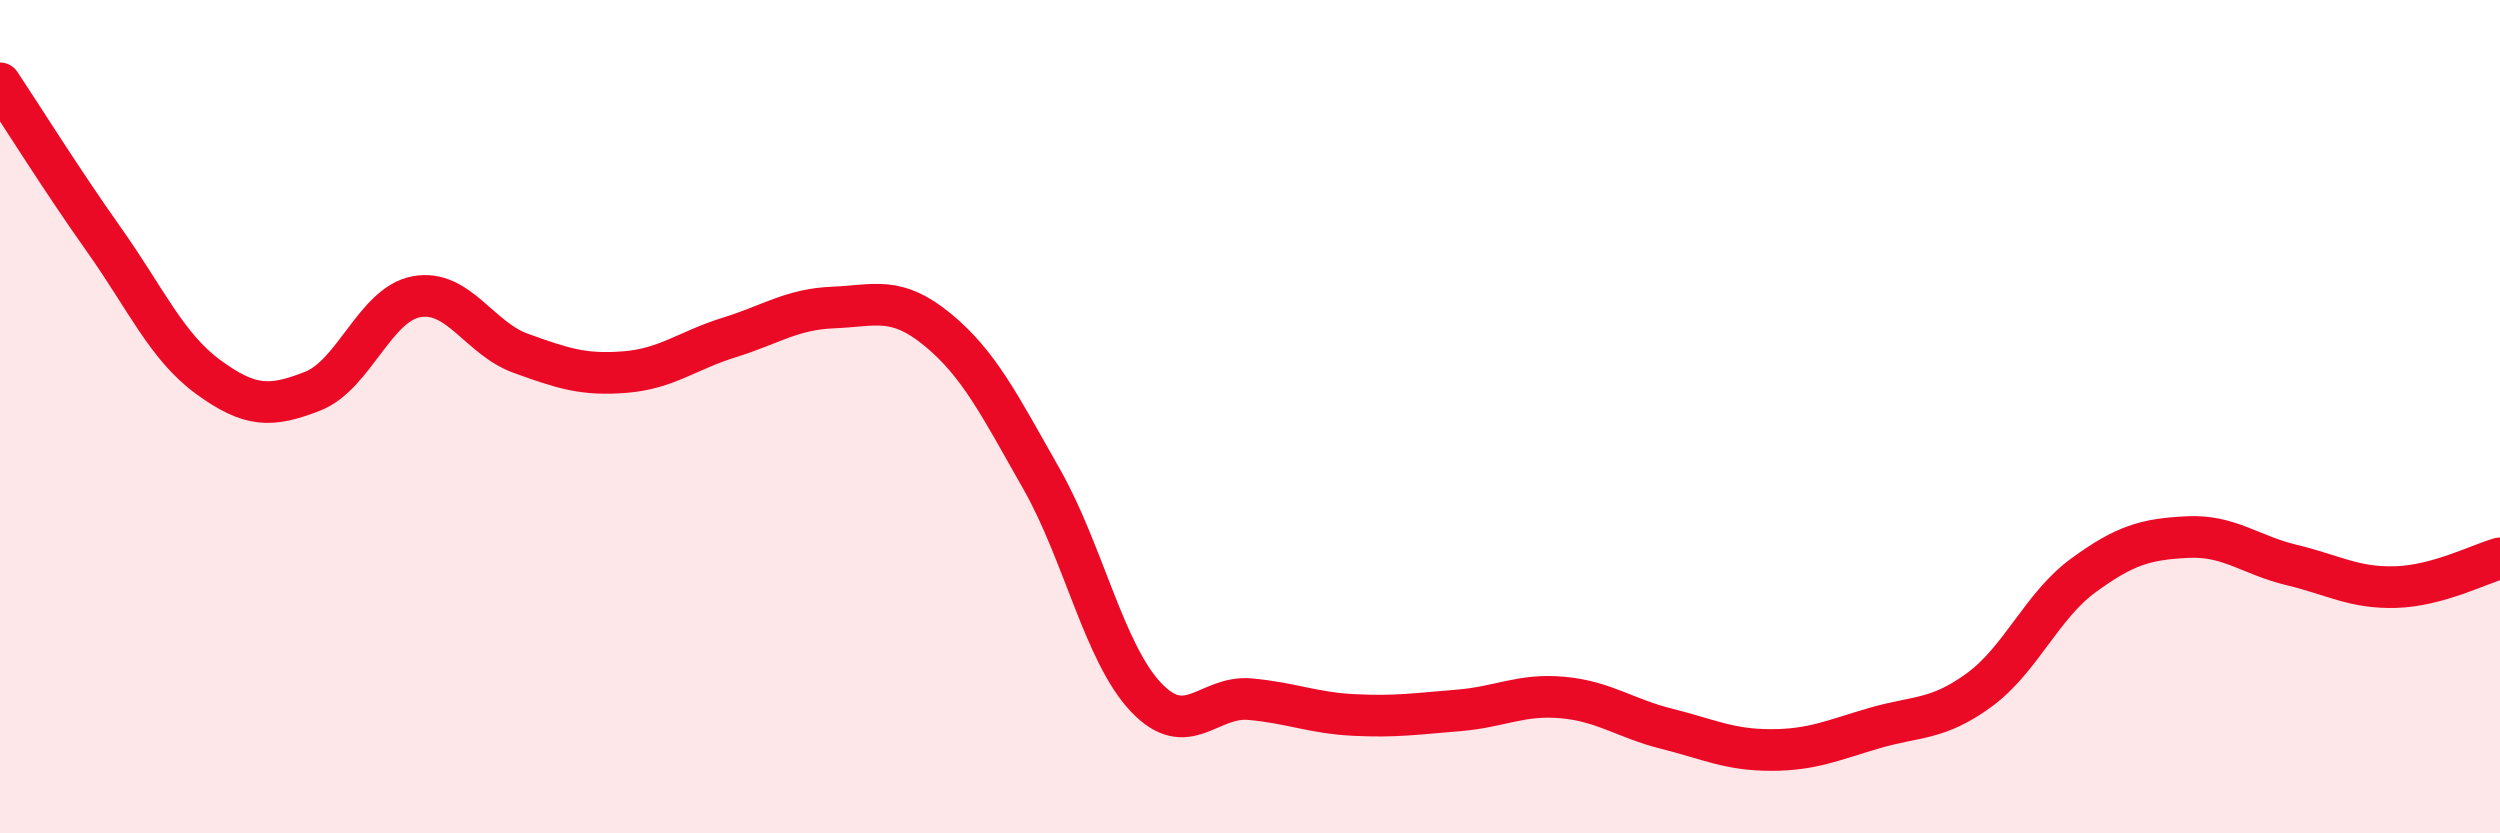
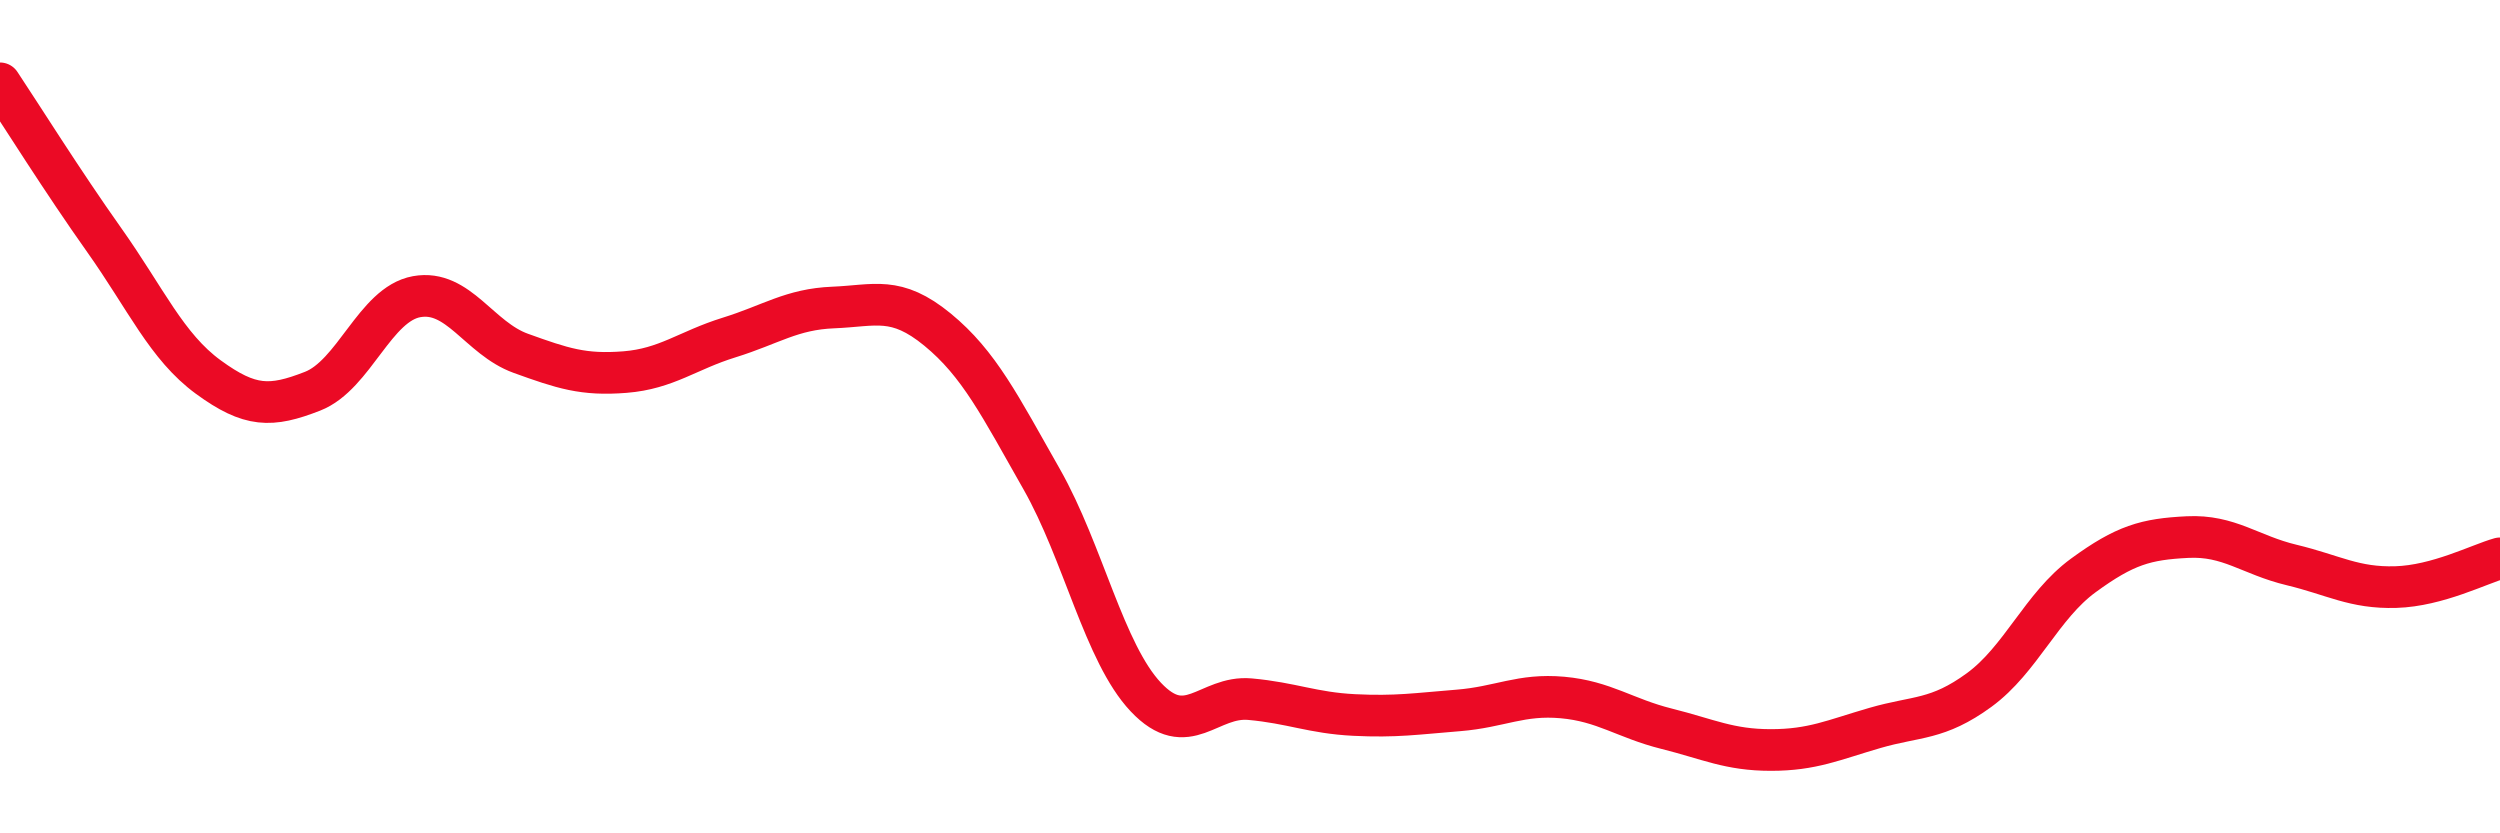
<svg xmlns="http://www.w3.org/2000/svg" width="60" height="20" viewBox="0 0 60 20">
-   <path d="M 0,2 C 0.5,2.75 1.5,4.35 2.5,5.76 C 3.5,7.17 4,8.32 5,9.05 C 6,9.78 6.5,9.78 7.5,9.39 C 8.5,9 9,7.3 10,7.12 C 11,6.94 11.5,8.12 12.5,8.48 C 13.5,8.84 14,9.01 15,8.93 C 16,8.85 16.5,8.41 17.5,8.1 C 18.5,7.79 19,7.42 20,7.38 C 21,7.34 21.5,7.09 22.5,7.91 C 23.5,8.73 24,9.74 25,11.5 C 26,13.26 26.5,15.67 27.5,16.73 C 28.5,17.79 29,16.69 30,16.78 C 31,16.87 31.5,17.11 32.5,17.16 C 33.5,17.21 34,17.13 35,17.05 C 36,16.97 36.5,16.65 37.5,16.74 C 38.5,16.83 39,17.24 40,17.49 C 41,17.74 41.5,18 42.5,18 C 43.5,18 44,17.76 45,17.47 C 46,17.18 46.5,17.29 47.5,16.56 C 48.5,15.83 49,14.54 50,13.81 C 51,13.08 51.5,12.94 52.5,12.89 C 53.5,12.84 54,13.32 55,13.56 C 56,13.8 56.5,14.12 57.5,14.09 C 58.5,14.06 59.5,13.54 60,13.4L60 20L0 20Z" fill="#EB0A25" opacity="0.1" stroke-linecap="round" stroke-linejoin="round" />
  <path d="M 0,2 C 0.5,2.75 1.5,4.35 2.5,5.76 C 3.5,7.17 4,8.32 5,9.05 C 6,9.78 6.5,9.78 7.5,9.39 C 8.5,9 9,7.3 10,7.12 C 11,6.94 11.5,8.12 12.5,8.48 C 13.5,8.84 14,9.01 15,8.93 C 16,8.85 16.5,8.41 17.5,8.1 C 18.5,7.79 19,7.42 20,7.38 C 21,7.34 21.5,7.09 22.5,7.91 C 23.5,8.73 24,9.74 25,11.5 C 26,13.26 26.5,15.67 27.5,16.73 C 28.5,17.79 29,16.69 30,16.78 C 31,16.87 31.5,17.11 32.5,17.16 C 33.5,17.21 34,17.13 35,17.05 C 36,16.97 36.5,16.65 37.5,16.74 C 38.5,16.83 39,17.24 40,17.49 C 41,17.74 41.5,18 42.5,18 C 43.5,18 44,17.76 45,17.47 C 46,17.18 46.5,17.29 47.5,16.56 C 48.5,15.83 49,14.54 50,13.81 C 51,13.08 51.5,12.94 52.5,12.89 C 53.5,12.84 54,13.32 55,13.56 C 56,13.8 56.5,14.12 57.5,14.09 C 58.5,14.06 59.5,13.54 60,13.4" stroke="#EB0A25" stroke-width="1" fill="none" stroke-linecap="round" stroke-linejoin="round" />
</svg>